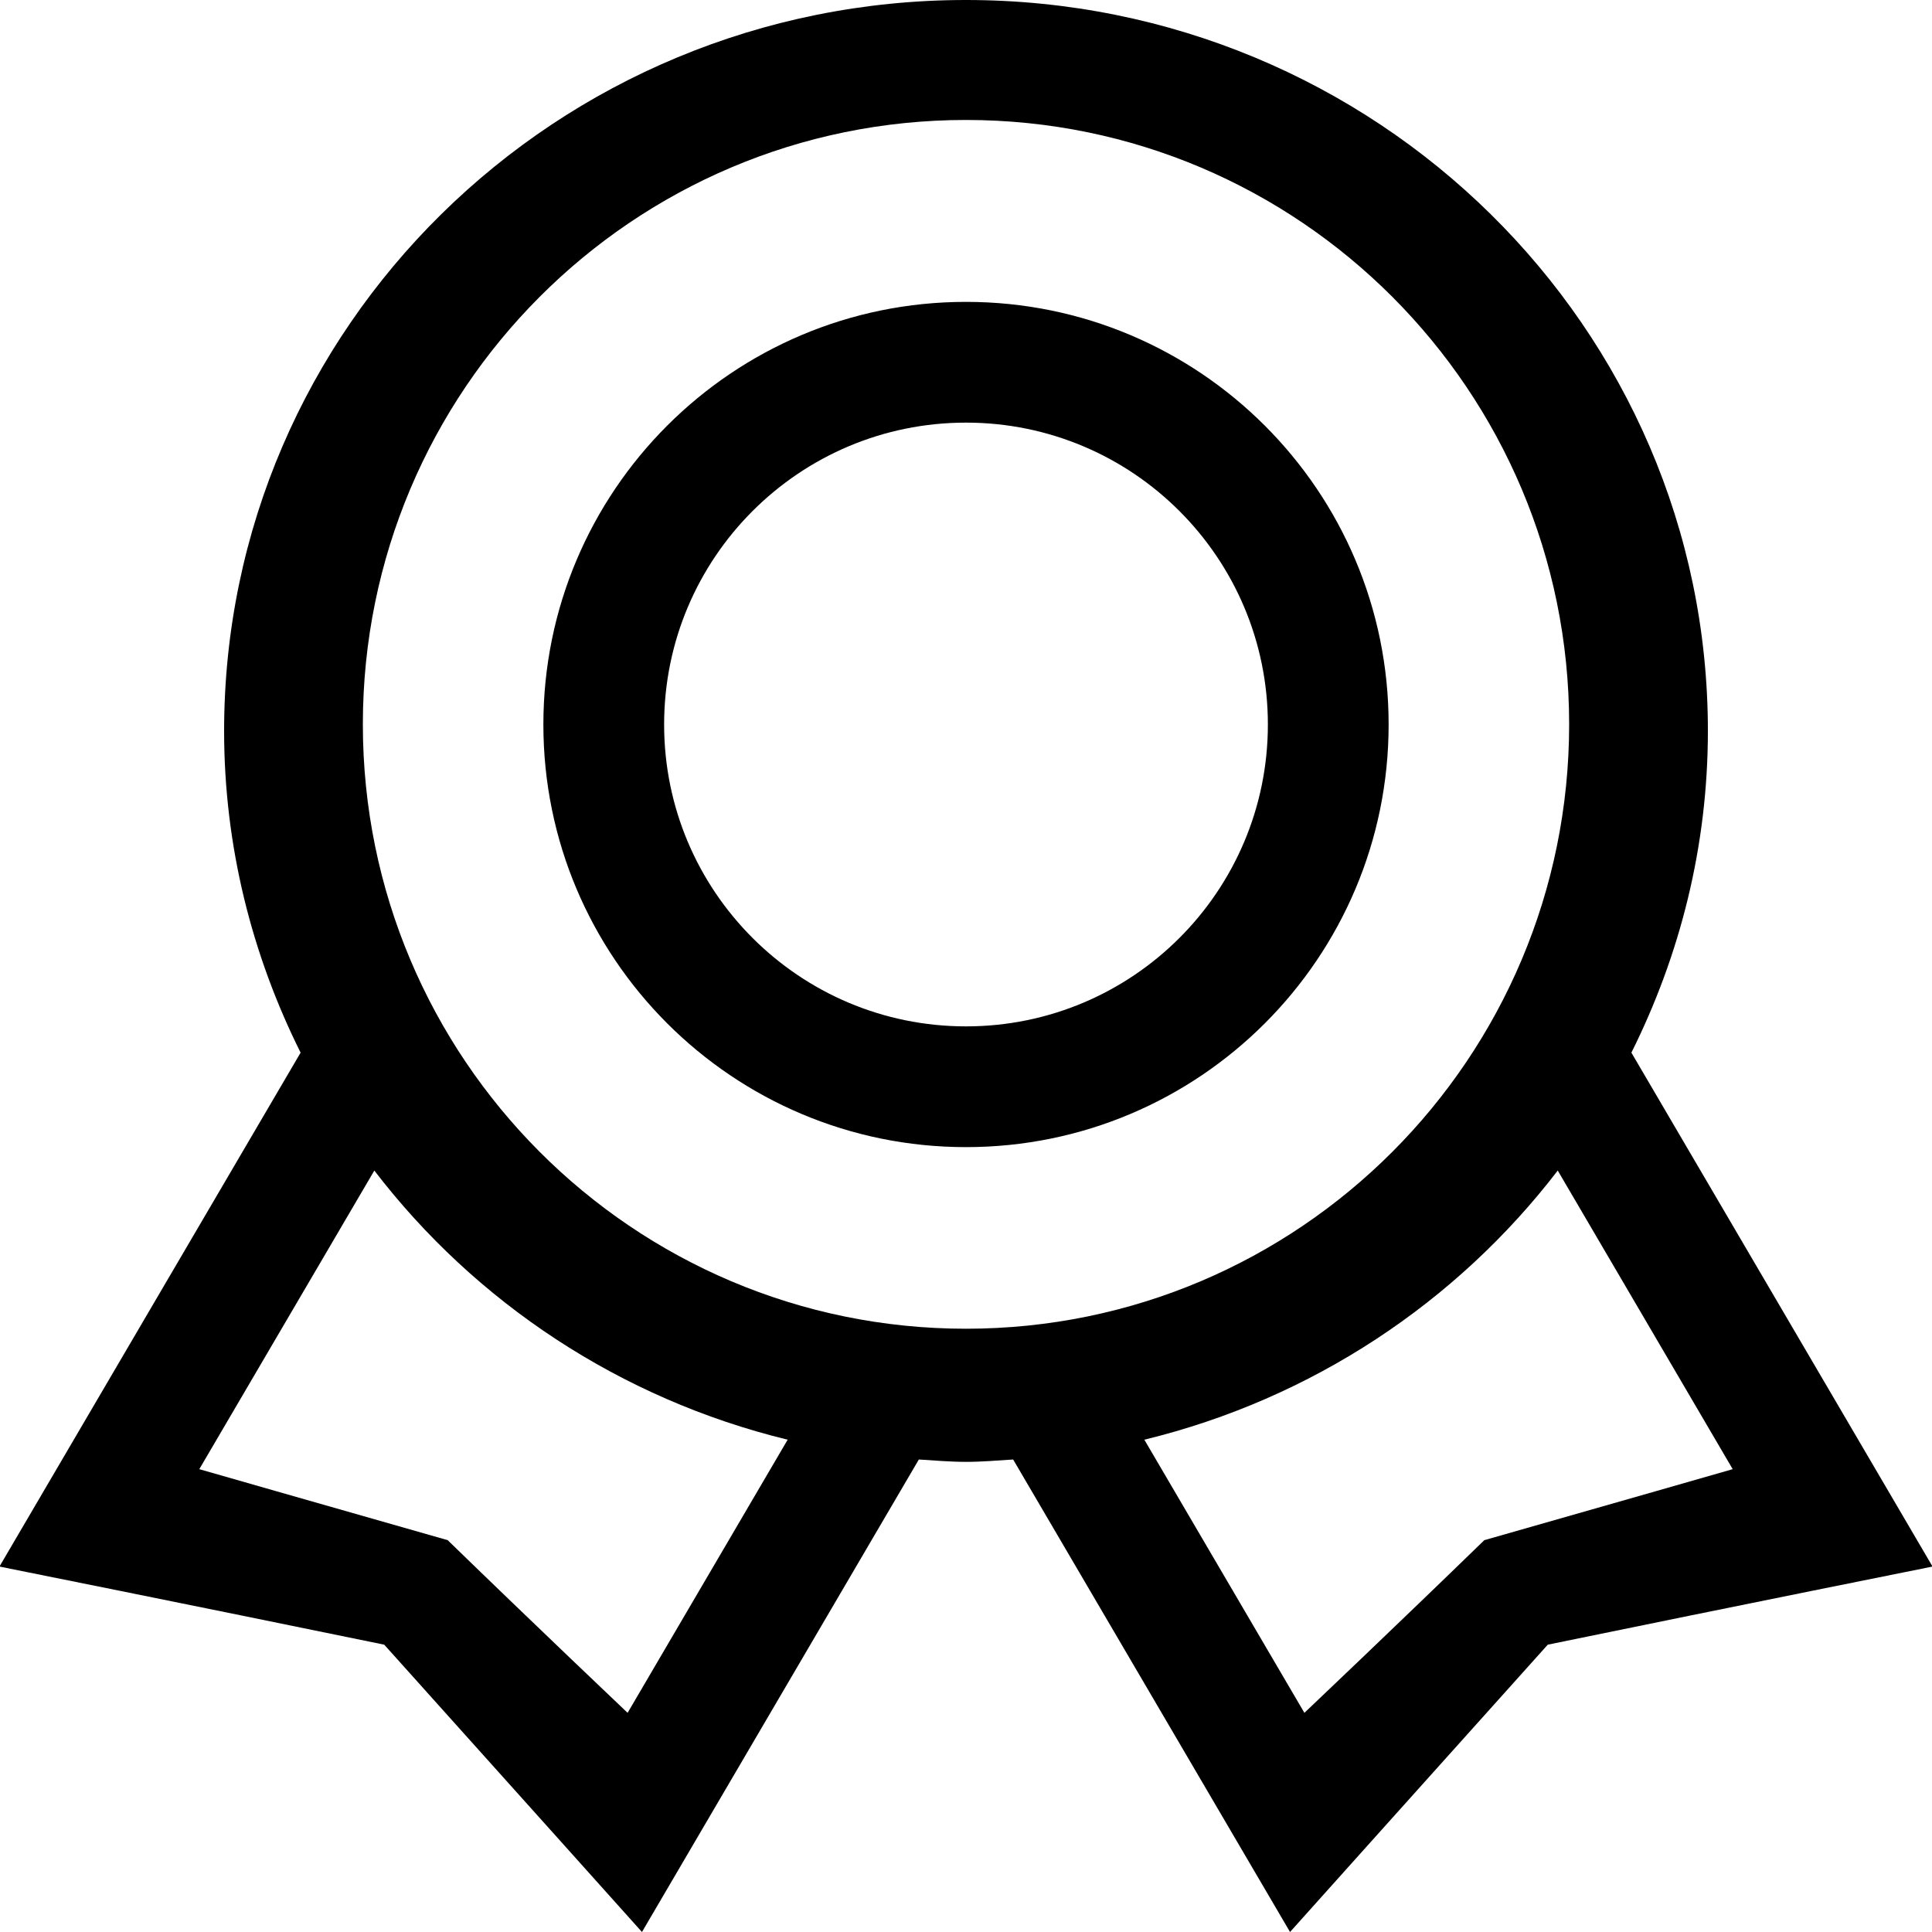
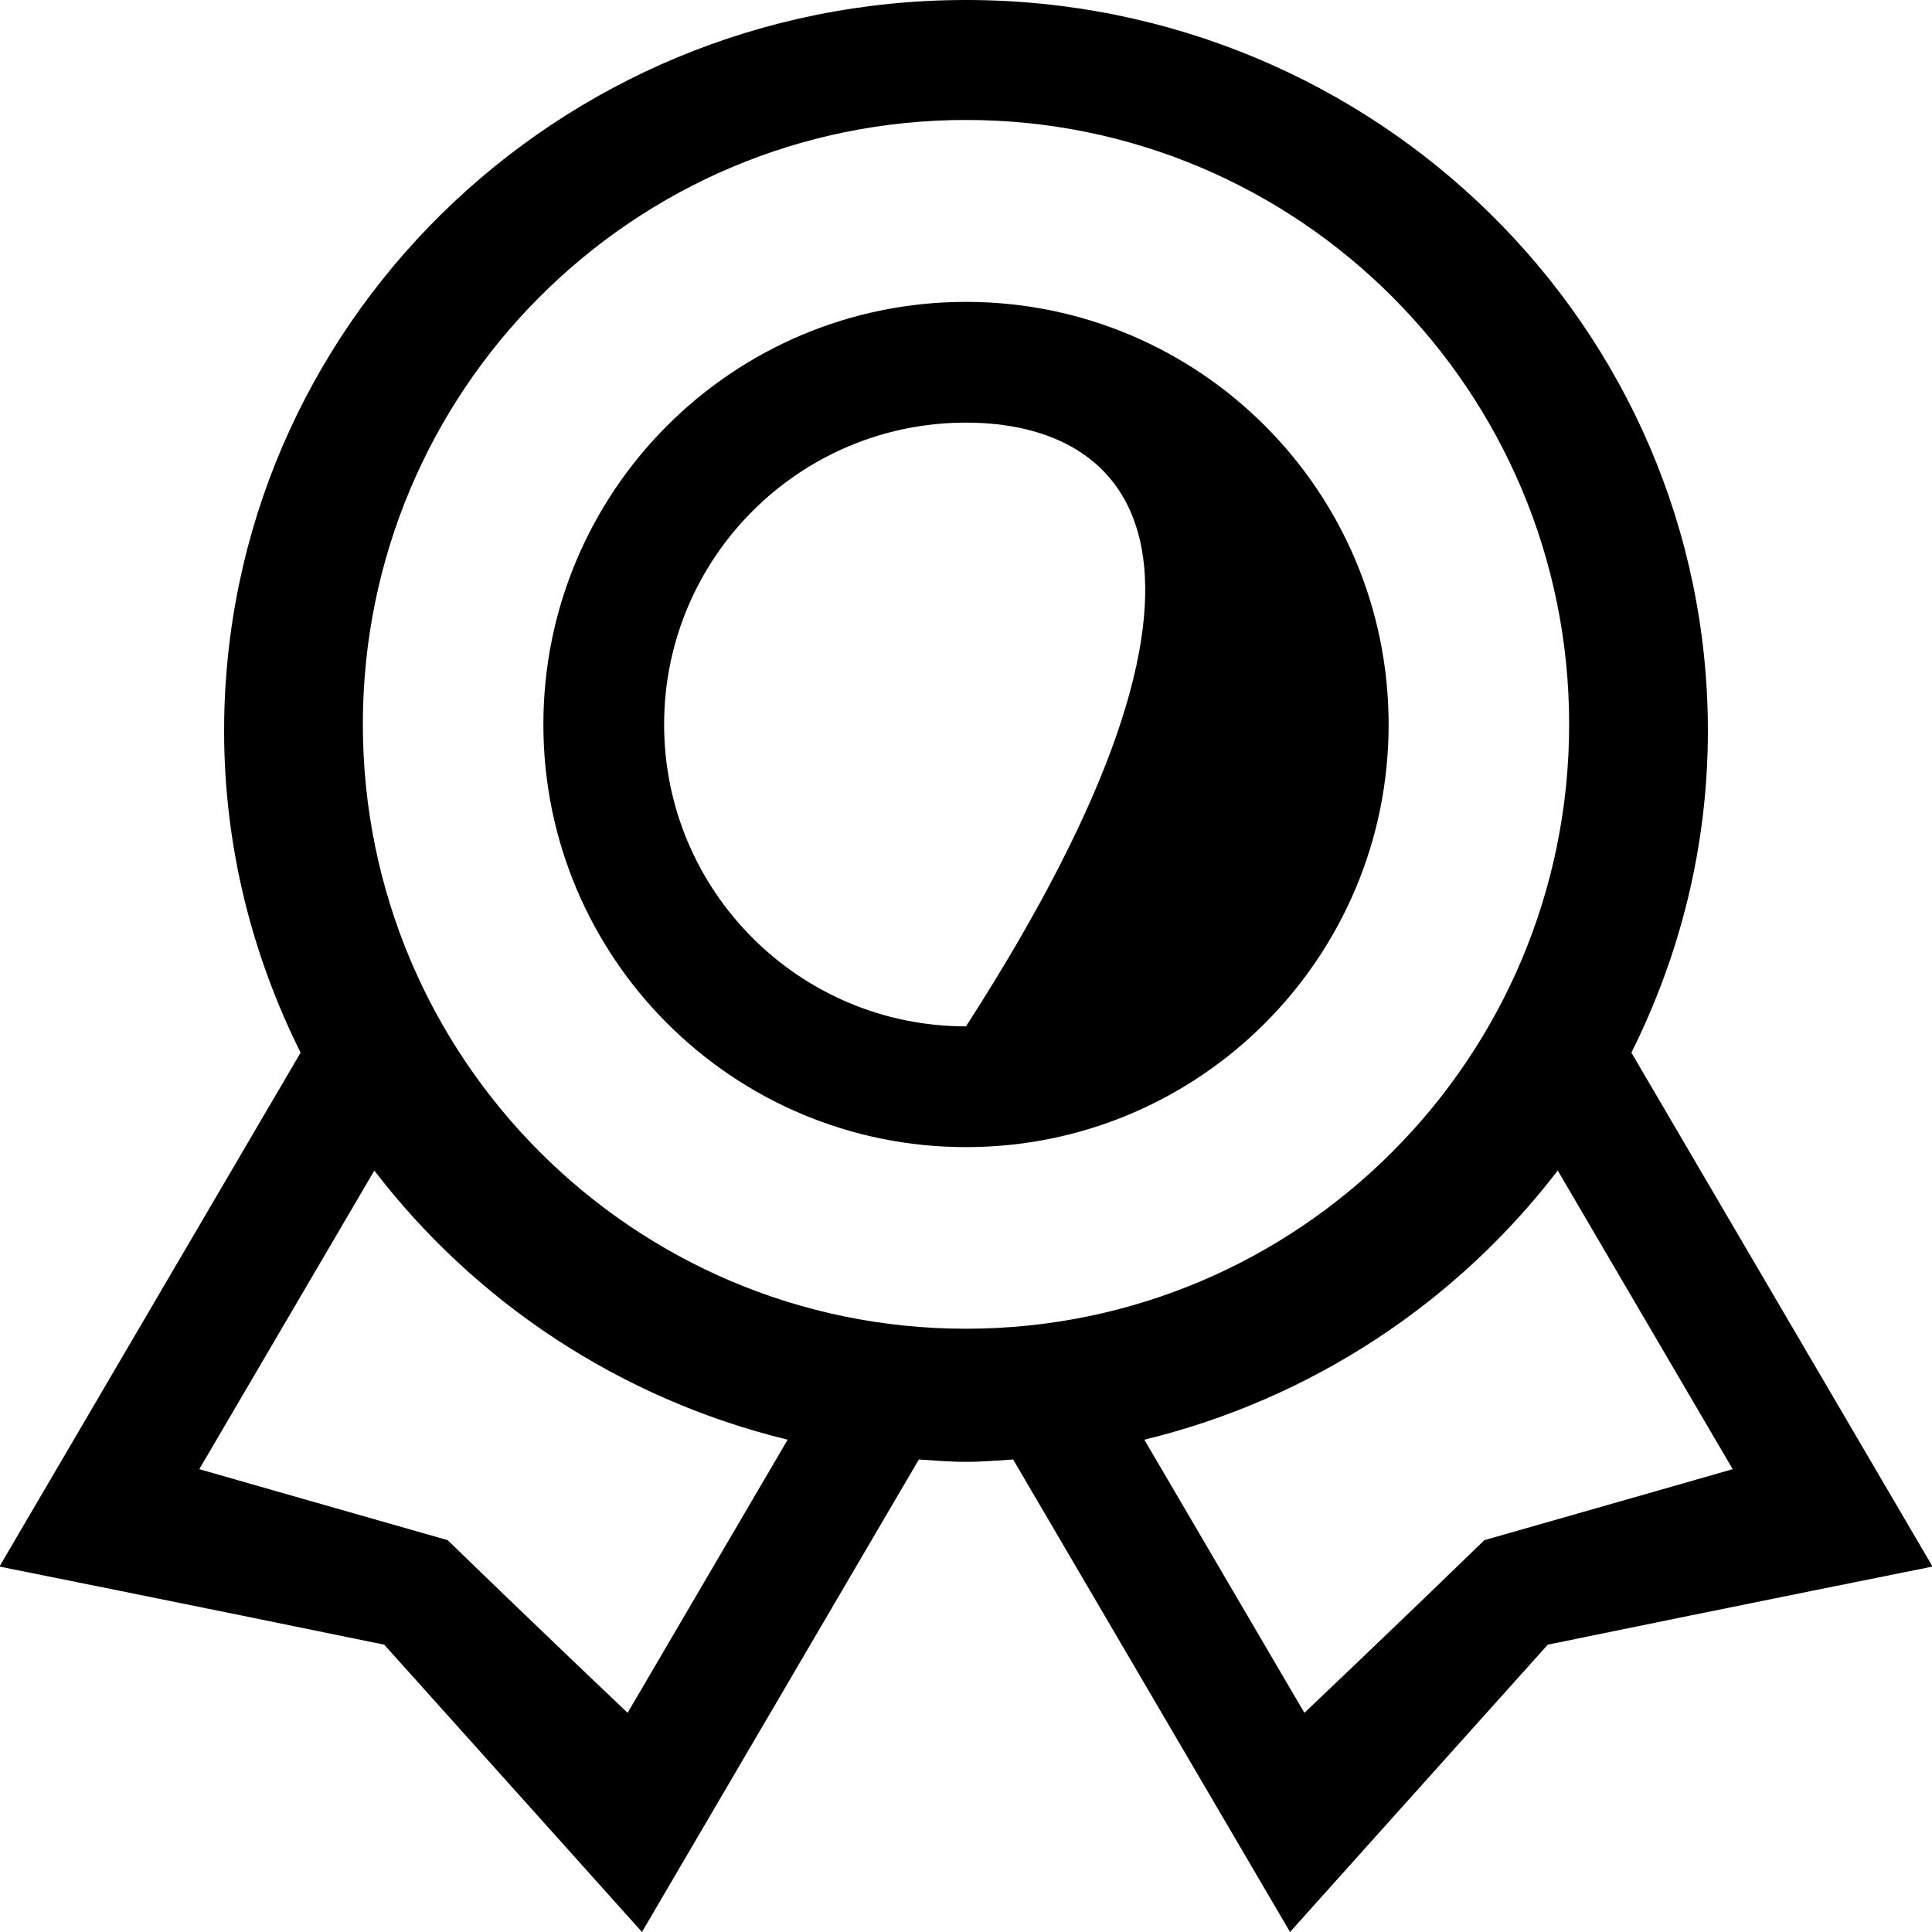
<svg xmlns="http://www.w3.org/2000/svg" preserveAspectRatio="xMidYMid" width="32" height="32" viewBox="0 0 32 32">
  <defs>
    <style>
      .cls-1 {
        fill: #000;
        fill-rule: evenodd;
      }
    </style>
  </defs>
-   <path d="M32.009,25.947 C32.009,25.947 28.846,26.581 25.636,27.241 C23.497,29.623 21.367,32.000 21.367,32.000 L16.781,24.174 C16.522,24.190 16.264,24.213 16.000,24.213 C15.736,24.213 15.478,24.190 15.219,24.174 L10.633,32.000 C10.633,32.000 8.503,29.623 6.364,27.241 C3.154,26.581 -0.009,25.947 -0.009,25.947 L4.979,17.435 C4.176,15.825 3.712,14.021 3.712,12.106 C3.712,5.420 9.214,0.000 16.000,0.000 C22.786,0.000 28.288,5.420 28.288,12.106 C28.288,14.021 27.825,15.825 27.021,17.435 L32.009,25.947 ZM21.605,28.370 C21.605,28.370 23.141,26.913 24.585,25.510 C26.633,24.927 28.699,24.334 28.699,24.334 L25.801,19.388 C24.128,21.569 21.730,23.170 18.954,23.846 L21.605,28.370 ZM3.301,24.334 C3.301,24.334 5.368,24.927 7.415,25.510 C8.859,26.913 10.395,28.370 10.395,28.370 L13.046,23.846 C10.270,23.170 7.872,21.569 6.200,19.388 L3.301,24.334 ZM16.000,1.987 C10.483,1.987 6.010,6.469 6.010,11.997 C6.010,17.526 10.483,22.008 16.000,22.008 C21.517,22.008 25.990,17.526 25.990,11.997 C25.990,6.469 21.517,1.987 16.000,1.987 ZM16.000,19.000 C12.134,19.000 9.000,15.866 9.000,12.000 C9.000,8.134 12.134,5.000 16.000,5.000 C19.866,5.000 23.000,8.134 23.000,12.000 C23.000,15.866 19.866,19.000 16.000,19.000 ZM16.000,7.000 C13.239,7.000 11.000,9.239 11.000,12.000 C11.000,14.761 13.239,17.000 16.000,17.000 C18.761,17.000 21.000,14.761 21.000,12.000 C21.000,9.239 18.761,7.000 16.000,7.000 Z" class="cls-1" />
+   <path d="M32.009,25.947 C32.009,25.947 28.846,26.581 25.636,27.241 C23.497,29.623 21.367,32.000 21.367,32.000 L16.781,24.174 C16.522,24.190 16.264,24.213 16.000,24.213 C15.736,24.213 15.478,24.190 15.219,24.174 L10.633,32.000 C10.633,32.000 8.503,29.623 6.364,27.241 C3.154,26.581 -0.009,25.947 -0.009,25.947 L4.979,17.435 C4.176,15.825 3.712,14.021 3.712,12.106 C3.712,5.420 9.214,0.000 16.000,0.000 C22.786,0.000 28.288,5.420 28.288,12.106 C28.288,14.021 27.825,15.825 27.021,17.435 L32.009,25.947 ZM21.605,28.370 C21.605,28.370 23.141,26.913 24.585,25.510 C26.633,24.927 28.699,24.334 28.699,24.334 L25.801,19.388 C24.128,21.569 21.730,23.170 18.954,23.846 L21.605,28.370 ZM3.301,24.334 C3.301,24.334 5.368,24.927 7.415,25.510 C8.859,26.913 10.395,28.370 10.395,28.370 L13.046,23.846 C10.270,23.170 7.872,21.569 6.200,19.388 L3.301,24.334 ZM16.000,1.987 C10.483,1.987 6.010,6.469 6.010,11.997 C6.010,17.526 10.483,22.008 16.000,22.008 C21.517,22.008 25.990,17.526 25.990,11.997 C25.990,6.469 21.517,1.987 16.000,1.987 ZM16.000,19.000 C12.134,19.000 9.000,15.866 9.000,12.000 C9.000,8.134 12.134,5.000 16.000,5.000 C19.866,5.000 23.000,8.134 23.000,12.000 C23.000,15.866 19.866,19.000 16.000,19.000 ZM16.000,7.000 C13.239,7.000 11.000,9.239 11.000,12.000 C11.000,14.761 13.239,17.000 16.000,17.000 C21.000,9.239 18.761,7.000 16.000,7.000 Z" class="cls-1" />
</svg>